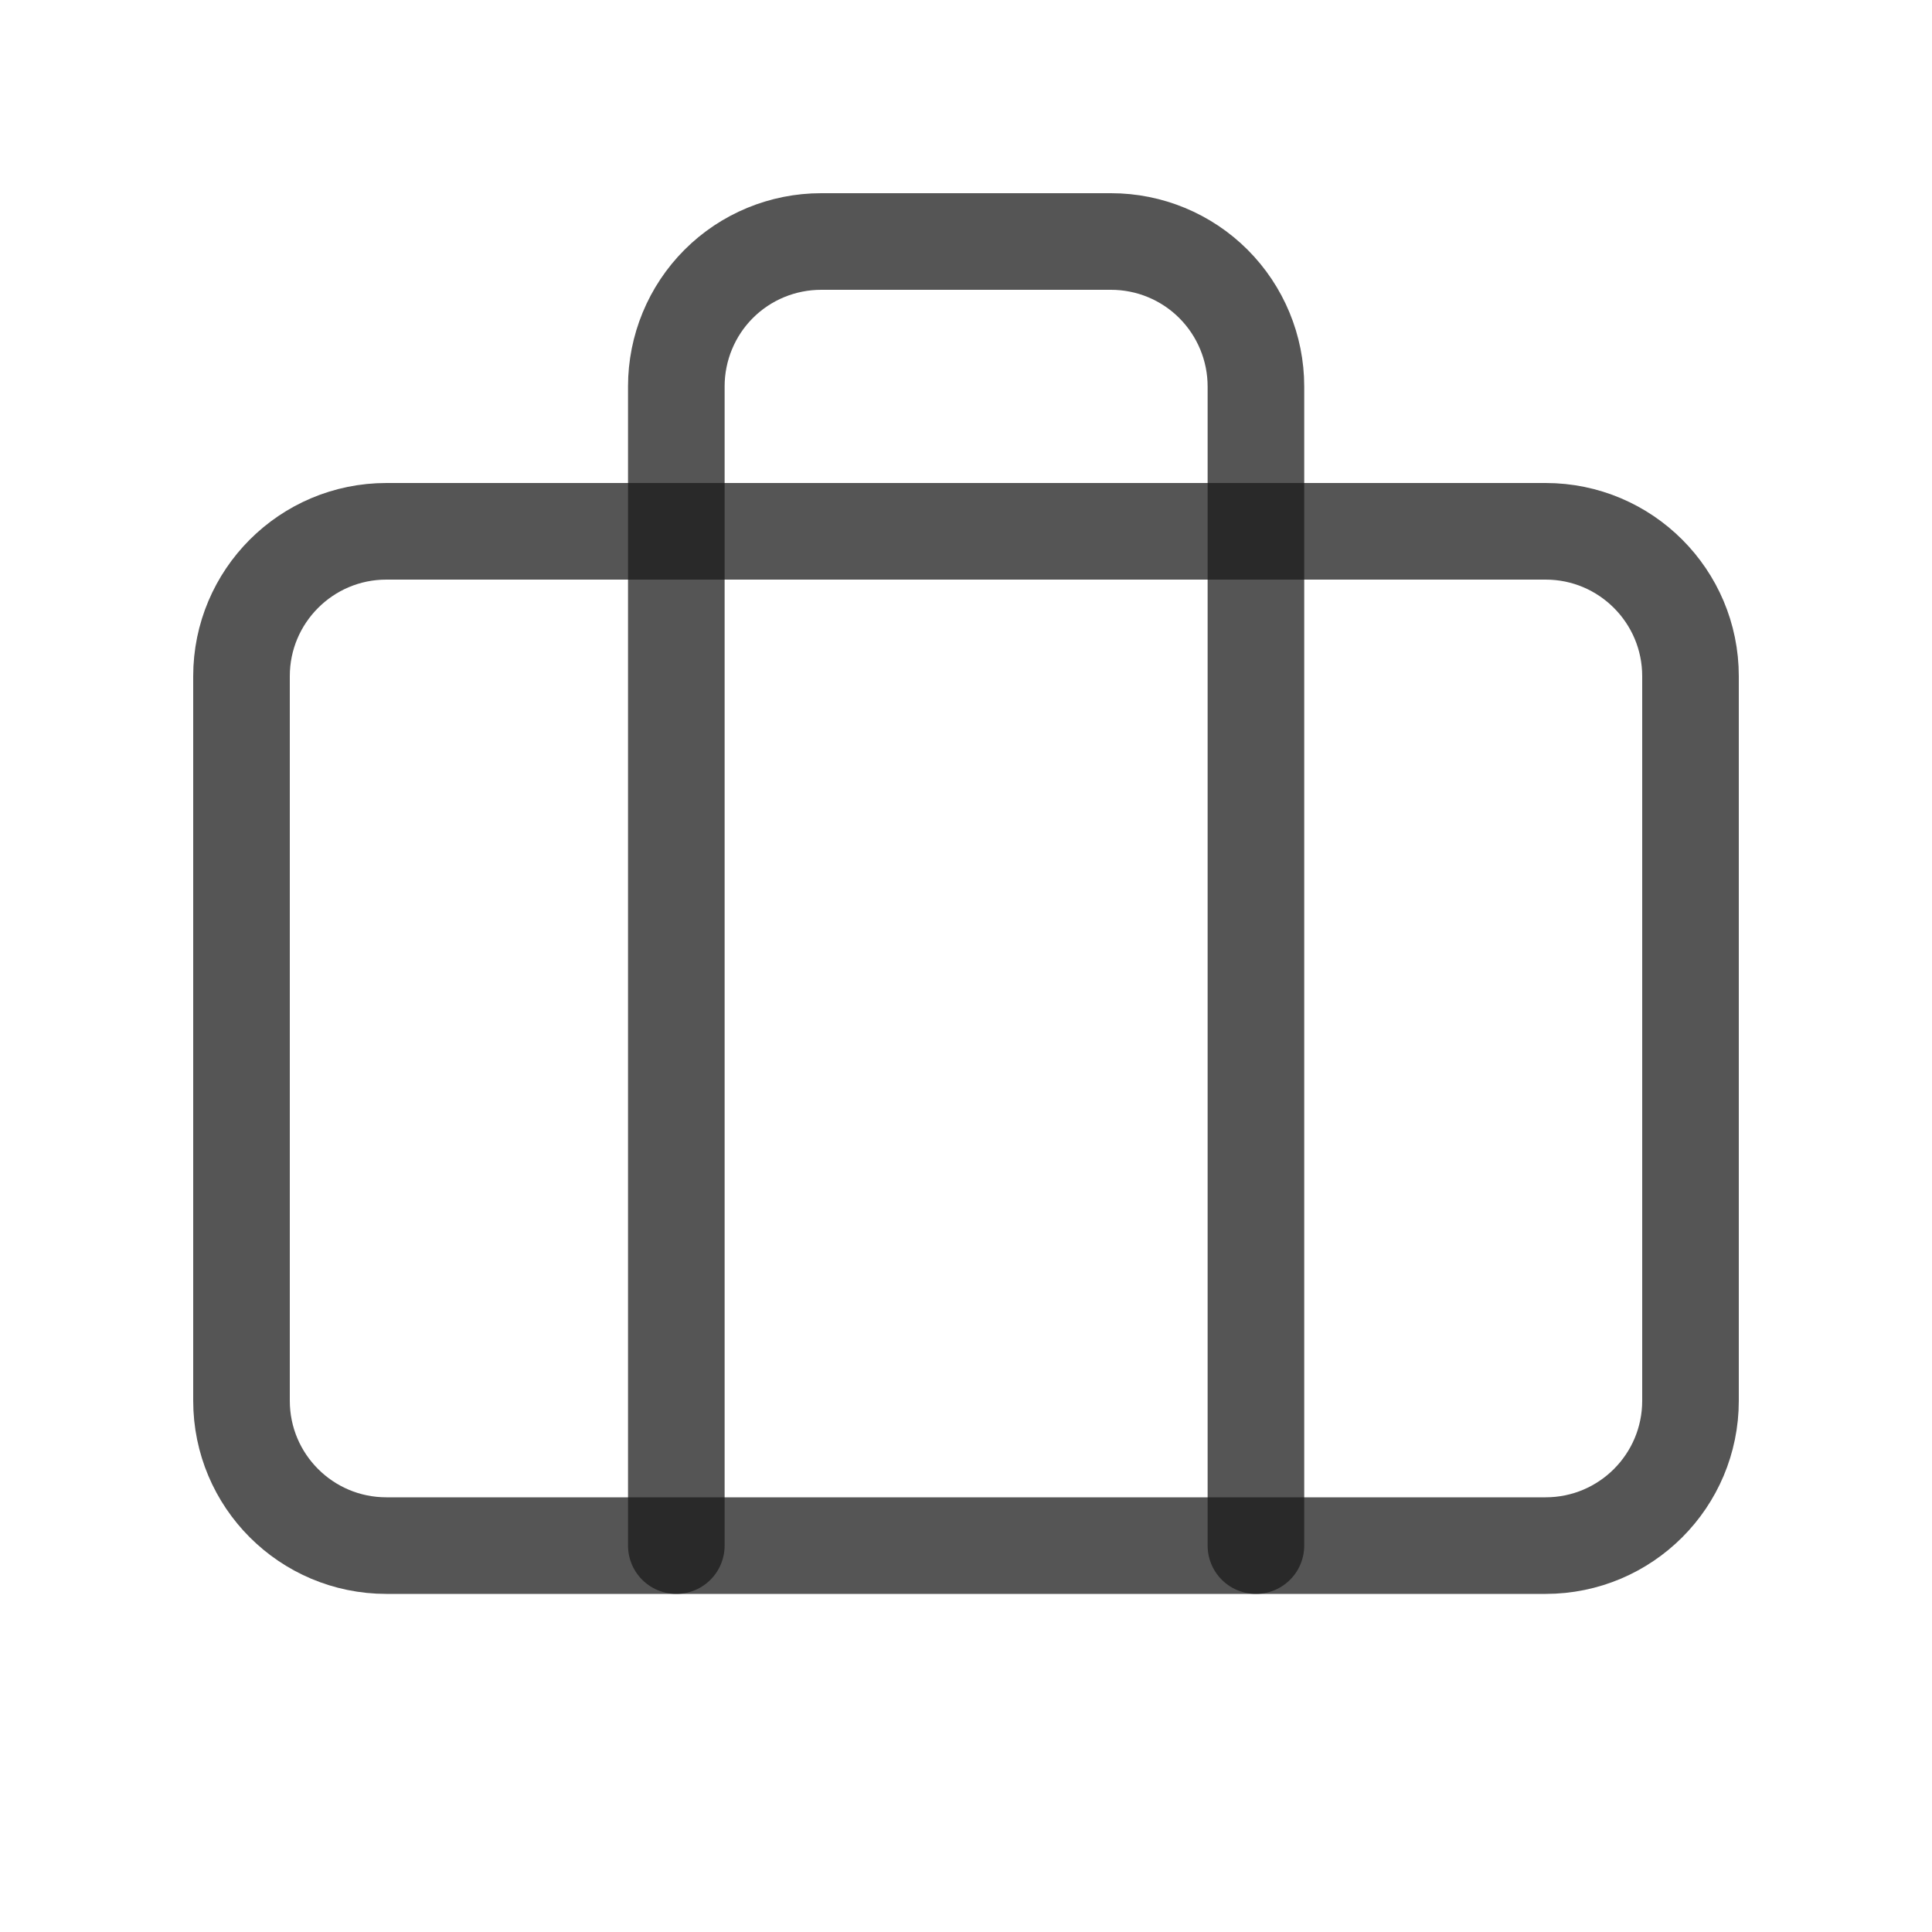
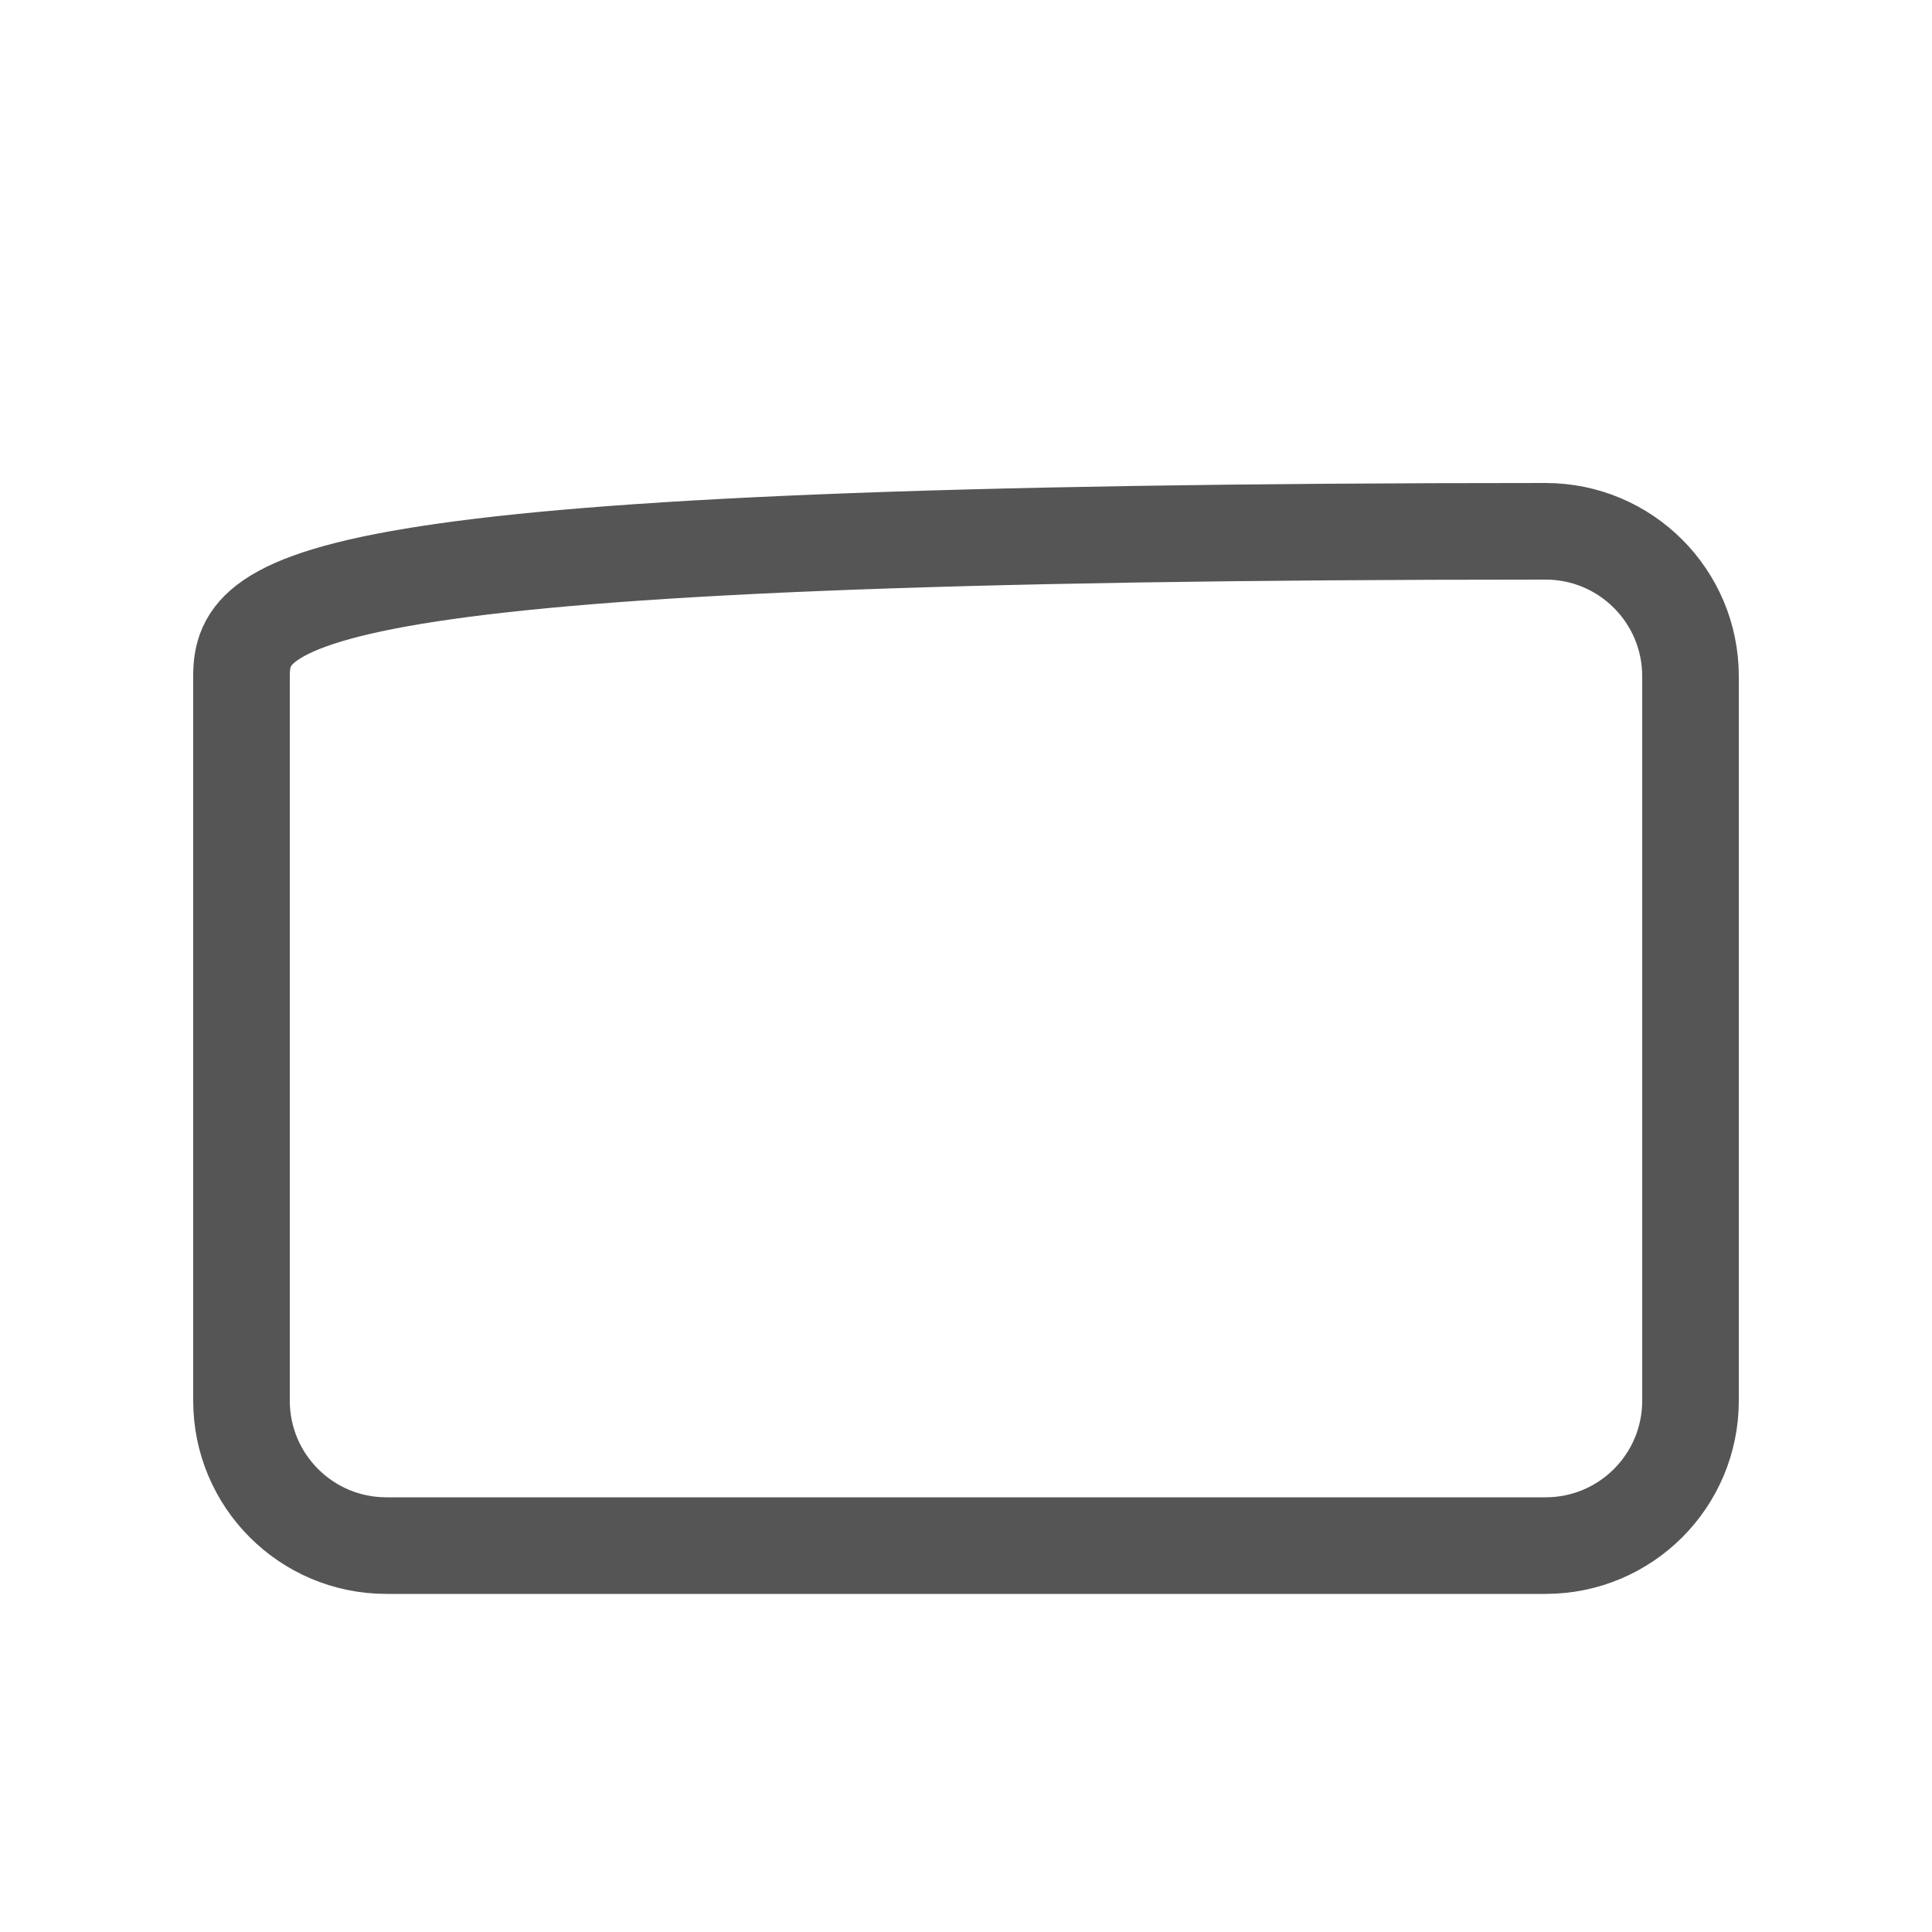
<svg xmlns="http://www.w3.org/2000/svg" width="16" height="16" viewBox="0 0 16 16" fill="none">
-   <path d="M12.8 4.4H3.2C2.537 4.4 2 4.938 2 5.6V11.6C2 12.263 2.537 12.8 3.2 12.8H12.8C13.463 12.8 14 12.263 14 11.6V5.6C14 4.938 13.463 4.4 12.8 4.4Z" stroke="#1A1A1A" stroke-opacity="0.74" stroke-width="0.8" stroke-linecap="round" stroke-linejoin="round" />
-   <path d="M10.401 12.8V3.2C10.401 2.882 10.274 2.576 10.049 2.351C9.824 2.126 9.519 2 9.201 2H6.801C6.482 2 6.177 2.126 5.952 2.351C5.727 2.576 5.601 2.882 5.601 3.2V12.8" stroke="#1A1A1A" stroke-opacity="0.74" stroke-width="0.8" stroke-linecap="round" stroke-linejoin="round" />
+   <path d="M12.8 4.4C2.537 4.4 2 4.938 2 5.6V11.6C2 12.263 2.537 12.8 3.2 12.8H12.8C13.463 12.8 14 12.263 14 11.6V5.6C14 4.938 13.463 4.4 12.8 4.4Z" stroke="#1A1A1A" stroke-opacity="0.74" stroke-width="0.8" stroke-linecap="round" stroke-linejoin="round" />
</svg>